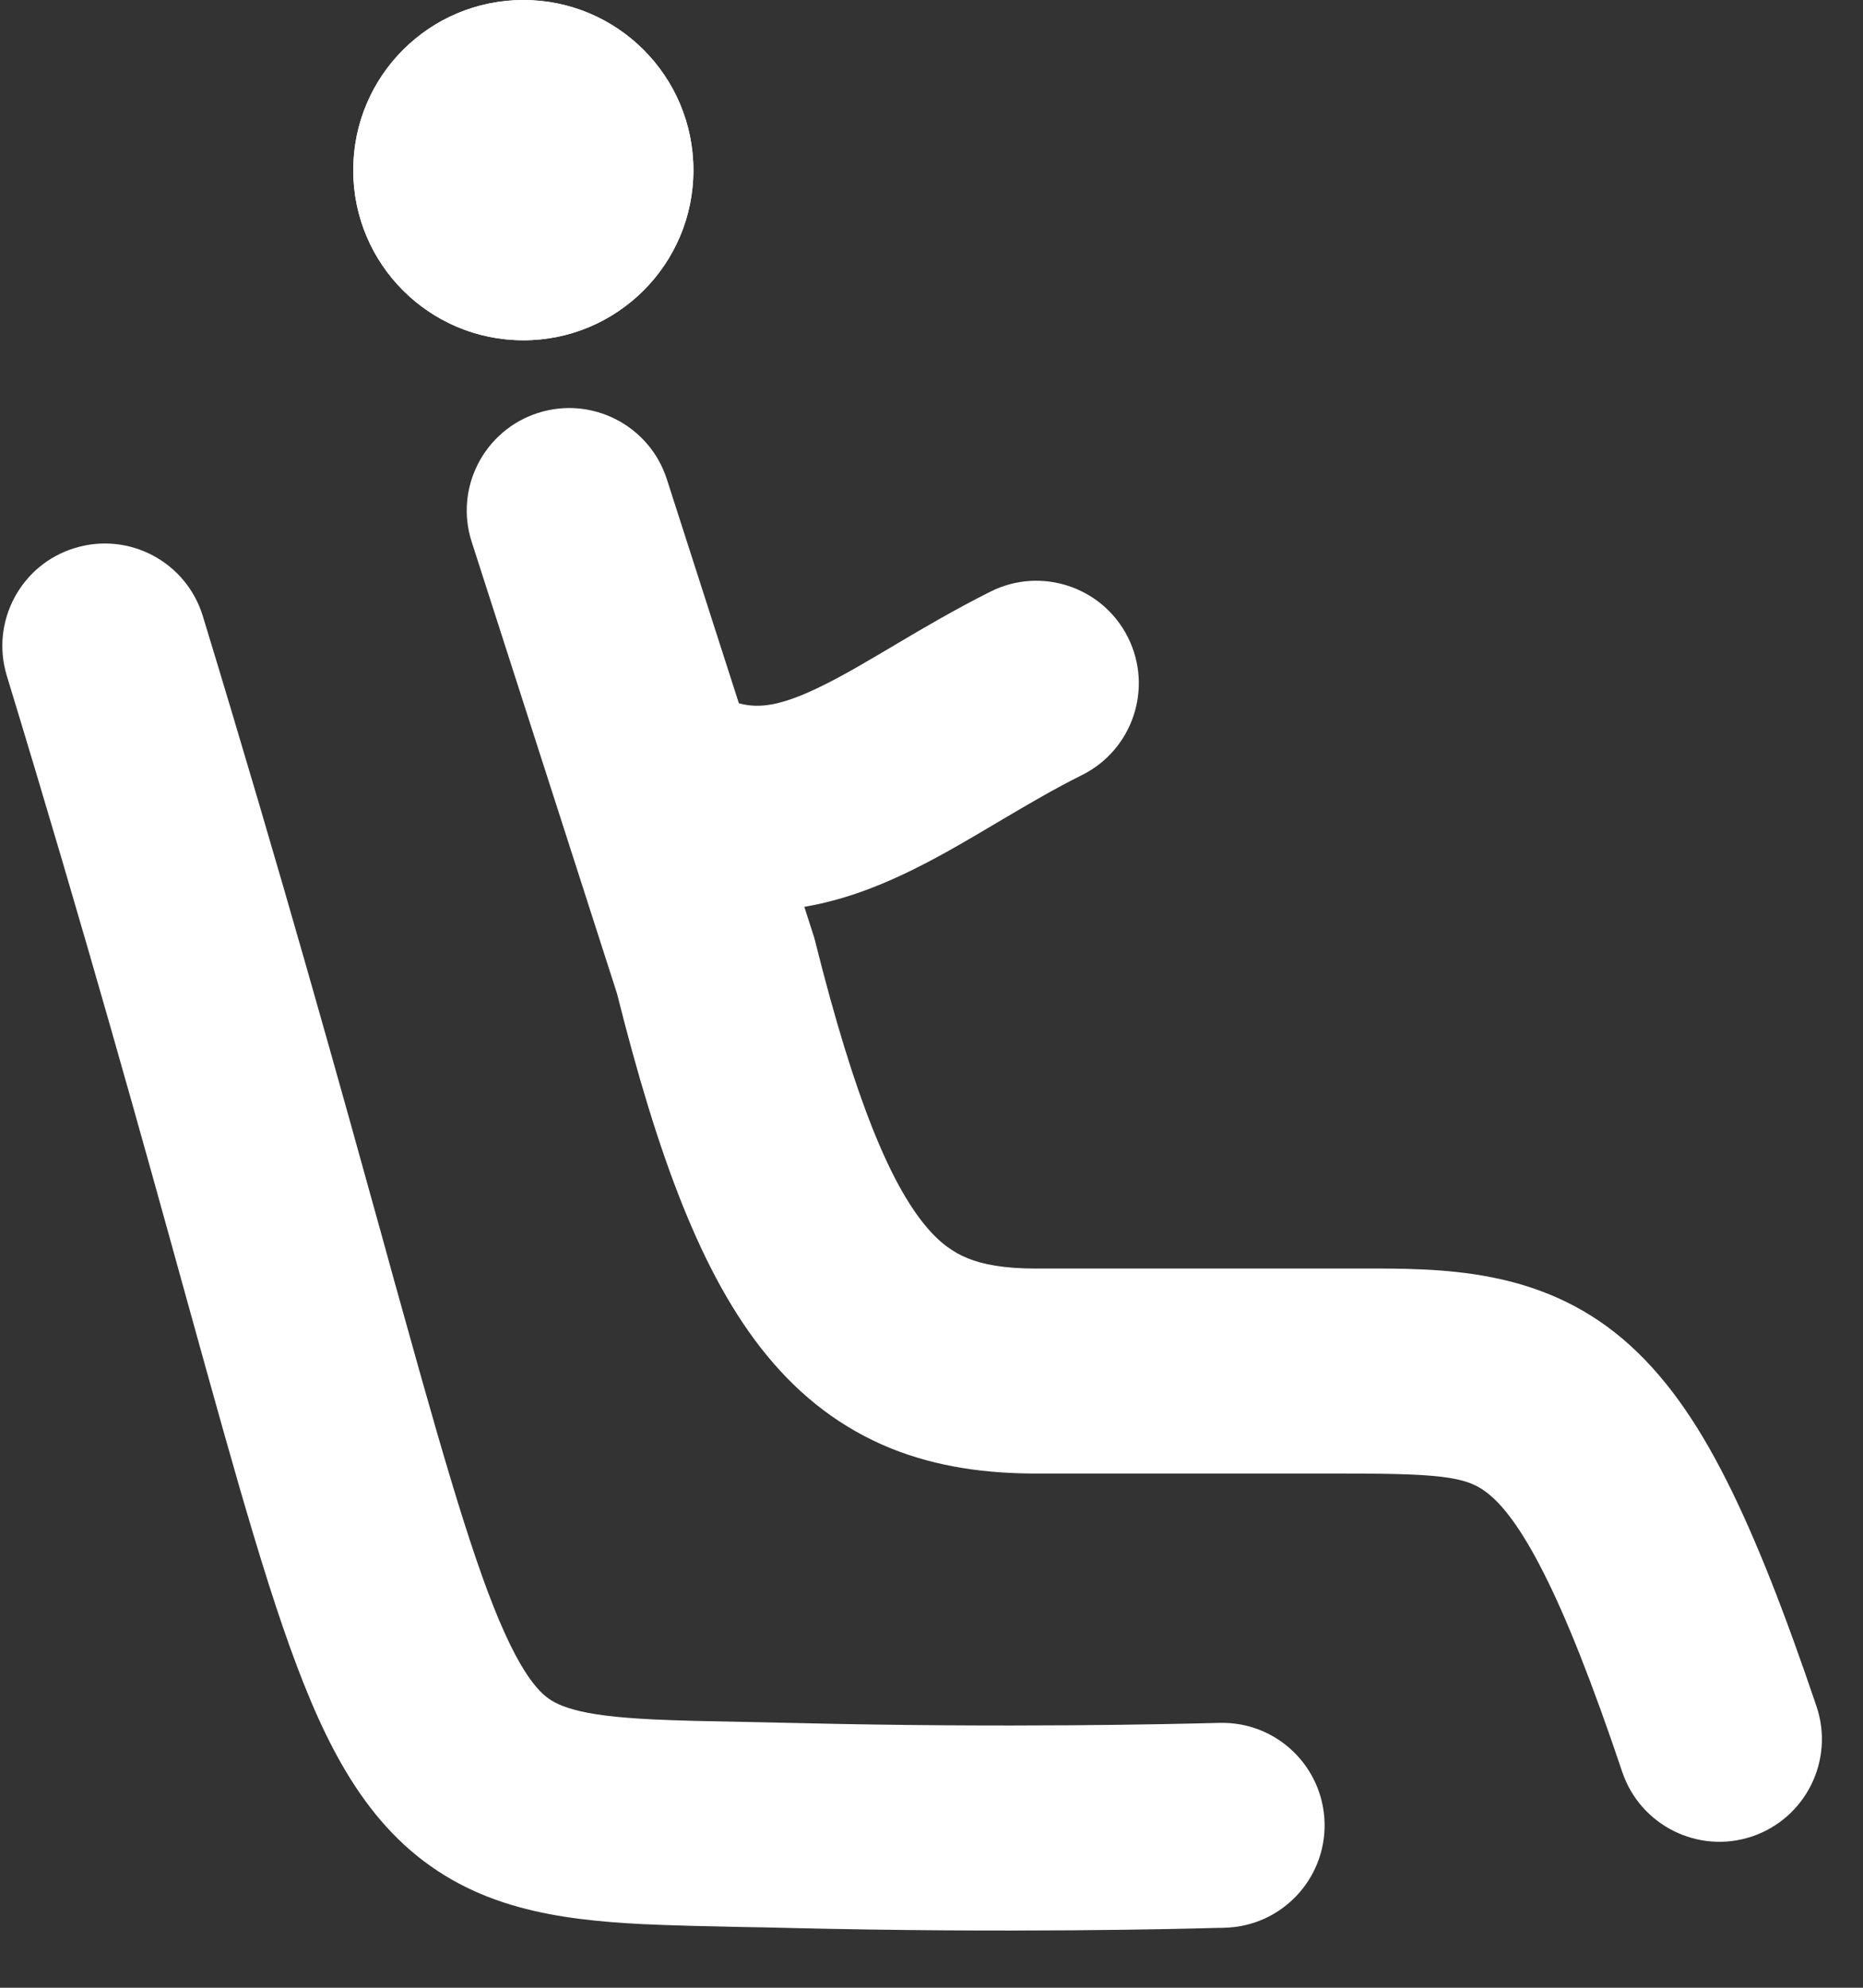
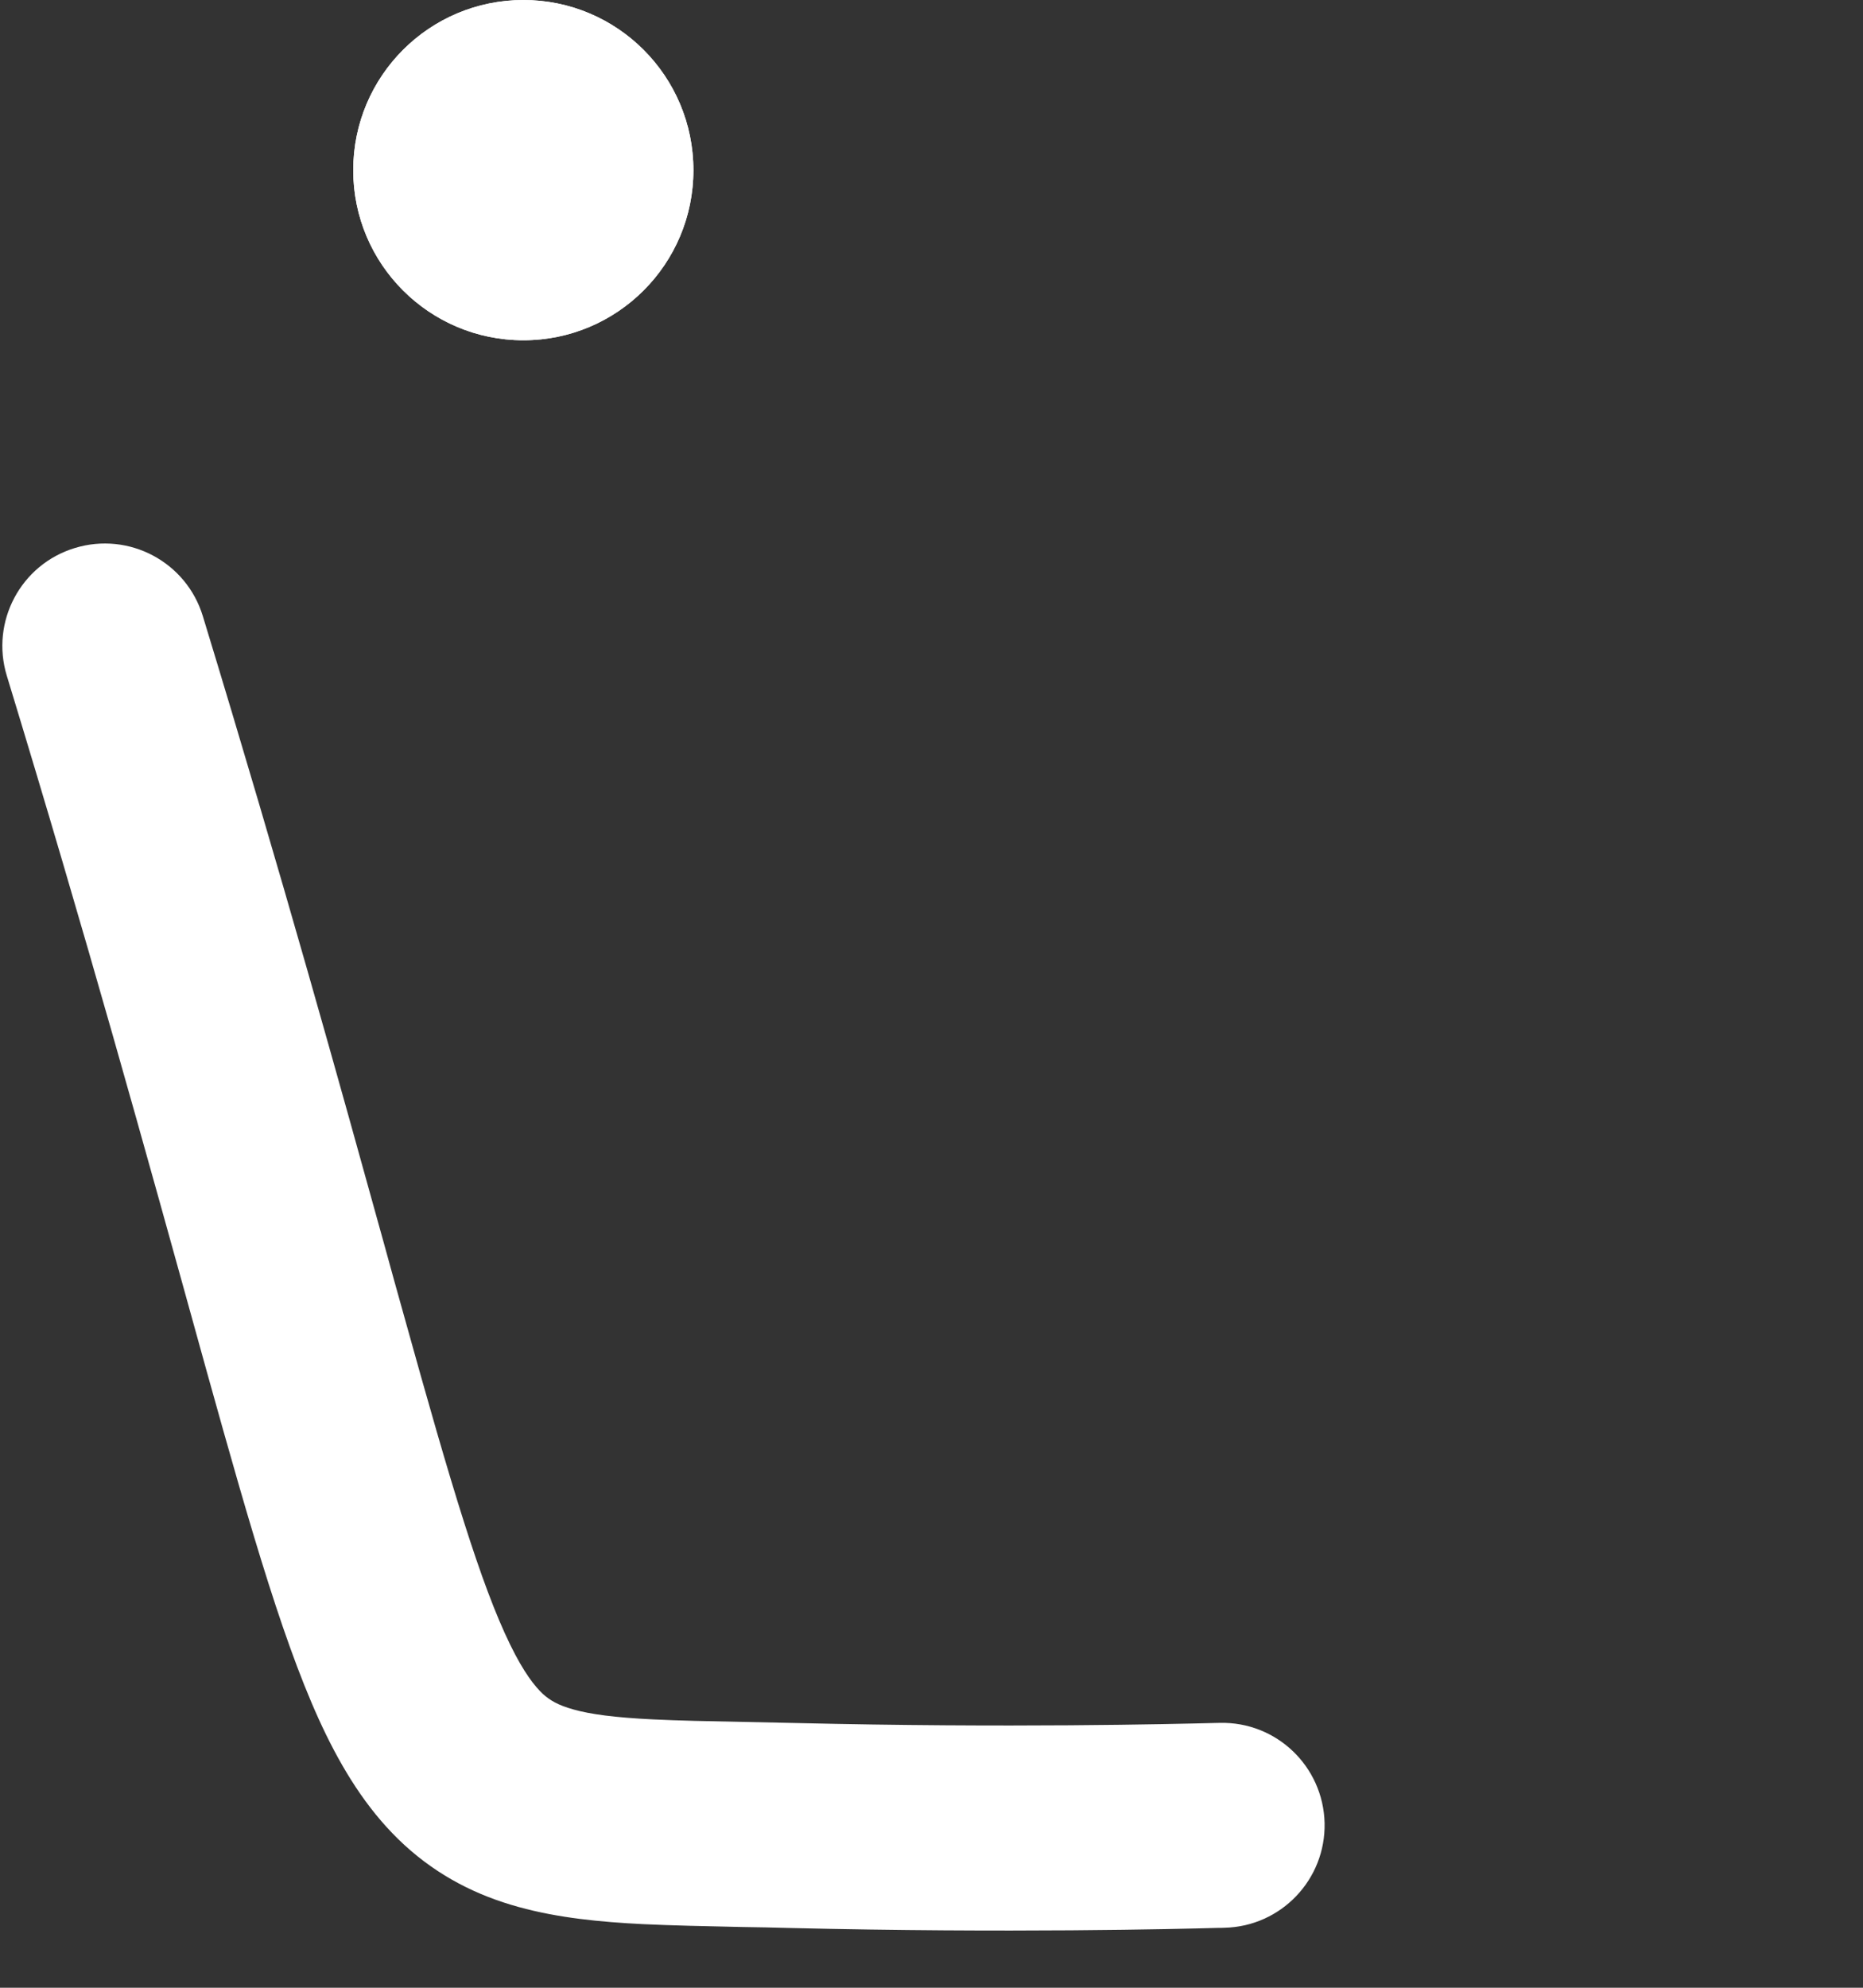
<svg xmlns="http://www.w3.org/2000/svg" width="15" height="16" viewBox="0 0 15 16" fill="none">
  <rect x="0" y="0" width="15" height="16" fill="#333333" stroke="none" />
-   <path fill-rule="evenodd" clip-rule="evenodd" d="M4.331 3.324C4.764 3.185 5.229 3.423 5.369 3.857L6.555 7.545L6.562 7.571C6.887 8.871 7.172 9.525 7.446 9.86C7.567 10.008 7.678 10.082 7.791 10.128C7.913 10.178 8.083 10.211 8.344 10.211H10.844C10.878 10.211 10.913 10.211 10.948 10.211C11.606 10.209 12.392 10.207 13.065 10.777C13.4 11.061 13.664 11.446 13.9 11.914C14.137 12.383 14.371 12.982 14.626 13.736C14.771 14.168 14.539 14.636 14.107 14.782C13.676 14.927 13.208 14.695 13.062 14.264C12.817 13.536 12.613 13.024 12.428 12.659C12.243 12.293 12.1 12.122 11.998 12.036C11.832 11.895 11.666 11.861 10.844 11.861H8.344C7.952 11.861 7.554 11.812 7.172 11.658C6.781 11.499 6.45 11.248 6.17 10.905C5.646 10.265 5.294 9.296 4.968 7.998L3.798 4.362C3.658 3.928 3.897 3.464 4.331 3.324Z" fill="white" />
  <path d="M5.583 1.37C5.583 2.126 4.97 2.739 4.214 2.739C3.457 2.739 2.844 2.126 2.844 1.37C2.844 0.613 3.457 0 4.214 0C4.97 0 5.583 0.613 5.583 1.37Z" fill="white" />
  <path fill-rule="evenodd" clip-rule="evenodd" d="M4.214 1.089C4.059 1.089 3.933 1.215 3.933 1.37C3.933 1.525 4.059 1.65 4.214 1.65C4.368 1.65 4.494 1.525 4.494 1.37C4.494 1.215 4.368 1.089 4.214 1.089ZM4.214 2.739C4.97 2.739 5.583 2.126 5.583 1.37C5.583 0.613 4.97 0 4.214 0C3.457 0 2.844 0.613 2.844 1.37C2.844 2.126 3.457 2.739 4.214 2.739Z" fill="white" />
-   <path fill-rule="evenodd" clip-rule="evenodd" d="M9.082 5.131C9.286 5.539 9.12 6.034 8.713 6.238C8.492 6.348 8.283 6.471 8.061 6.602C8.048 6.61 8.035 6.617 8.022 6.625C7.82 6.745 7.596 6.878 7.373 6.989C6.889 7.231 6.276 7.444 5.561 7.265C5.119 7.154 4.85 6.706 4.961 6.264C5.071 5.822 5.519 5.554 5.961 5.664C6.117 5.703 6.295 5.683 6.635 5.513C6.804 5.429 6.981 5.324 7.201 5.194C7.207 5.19 7.214 5.186 7.221 5.182C7.44 5.052 7.696 4.902 7.975 4.762C8.382 4.558 8.878 4.723 9.082 5.131Z" fill="white" />
-   <path fill-rule="evenodd" clip-rule="evenodd" d="M0.603 4.411C1.039 4.278 1.5 4.523 1.633 4.959C2.282 7.087 2.739 8.738 3.092 10.011C3.148 10.216 3.202 10.41 3.254 10.595C3.635 11.966 3.871 12.753 4.107 13.237C4.218 13.465 4.307 13.575 4.371 13.635C4.427 13.686 4.494 13.726 4.617 13.76C4.755 13.799 4.951 13.825 5.259 13.84C5.47 13.85 5.701 13.855 5.976 13.86C6.107 13.863 6.249 13.866 6.403 13.869C8.114 13.91 9.457 13.877 9.773 13.869C9.793 13.868 9.809 13.868 9.821 13.868C10.277 13.857 10.654 14.218 10.665 14.674C10.675 15.129 10.314 15.507 9.859 15.517C9.847 15.518 9.831 15.518 9.81 15.518C9.491 15.527 8.115 15.561 6.363 15.519C6.231 15.515 6.101 15.513 5.975 15.511C5.684 15.505 5.414 15.499 5.177 15.488C4.835 15.471 4.494 15.438 4.176 15.35C3.842 15.258 3.532 15.104 3.255 14.85C2.988 14.604 2.79 14.3 2.624 13.96C2.307 13.31 2.031 12.354 1.664 11.037C1.612 10.851 1.558 10.655 1.501 10.45C1.149 9.177 0.697 7.546 0.055 5.44C-0.078 5.005 0.167 4.543 0.603 4.411Z" fill="white" />
+   <path fill-rule="evenodd" clip-rule="evenodd" d="M0.603 4.411C1.039 4.278 1.5 4.523 1.633 4.959C2.282 7.087 2.739 8.738 3.092 10.011C3.148 10.216 3.202 10.41 3.254 10.595C3.635 11.966 3.871 12.753 4.107 13.237C4.218 13.465 4.307 13.575 4.371 13.635C4.427 13.686 4.494 13.726 4.617 13.76C4.755 13.799 4.951 13.825 5.259 13.84C5.47 13.85 5.701 13.855 5.976 13.86C6.107 13.863 6.249 13.866 6.403 13.869C8.114 13.91 9.457 13.877 9.773 13.869C9.793 13.868 9.809 13.868 9.821 13.868C10.277 13.857 10.654 14.218 10.665 14.674C10.675 15.129 10.314 15.507 9.859 15.517C9.847 15.518 9.831 15.518 9.81 15.518C9.491 15.527 8.115 15.561 6.363 15.519C6.231 15.515 6.101 15.513 5.975 15.511C5.684 15.505 5.414 15.499 5.177 15.488C4.835 15.471 4.494 15.438 4.176 15.35C3.842 15.258 3.532 15.104 3.255 14.85C2.988 14.604 2.79 14.3 2.624 13.96C2.307 13.31 2.031 12.354 1.664 11.037C1.149 9.177 0.697 7.546 0.055 5.44C-0.078 5.005 0.167 4.543 0.603 4.411Z" fill="white" />
</svg>